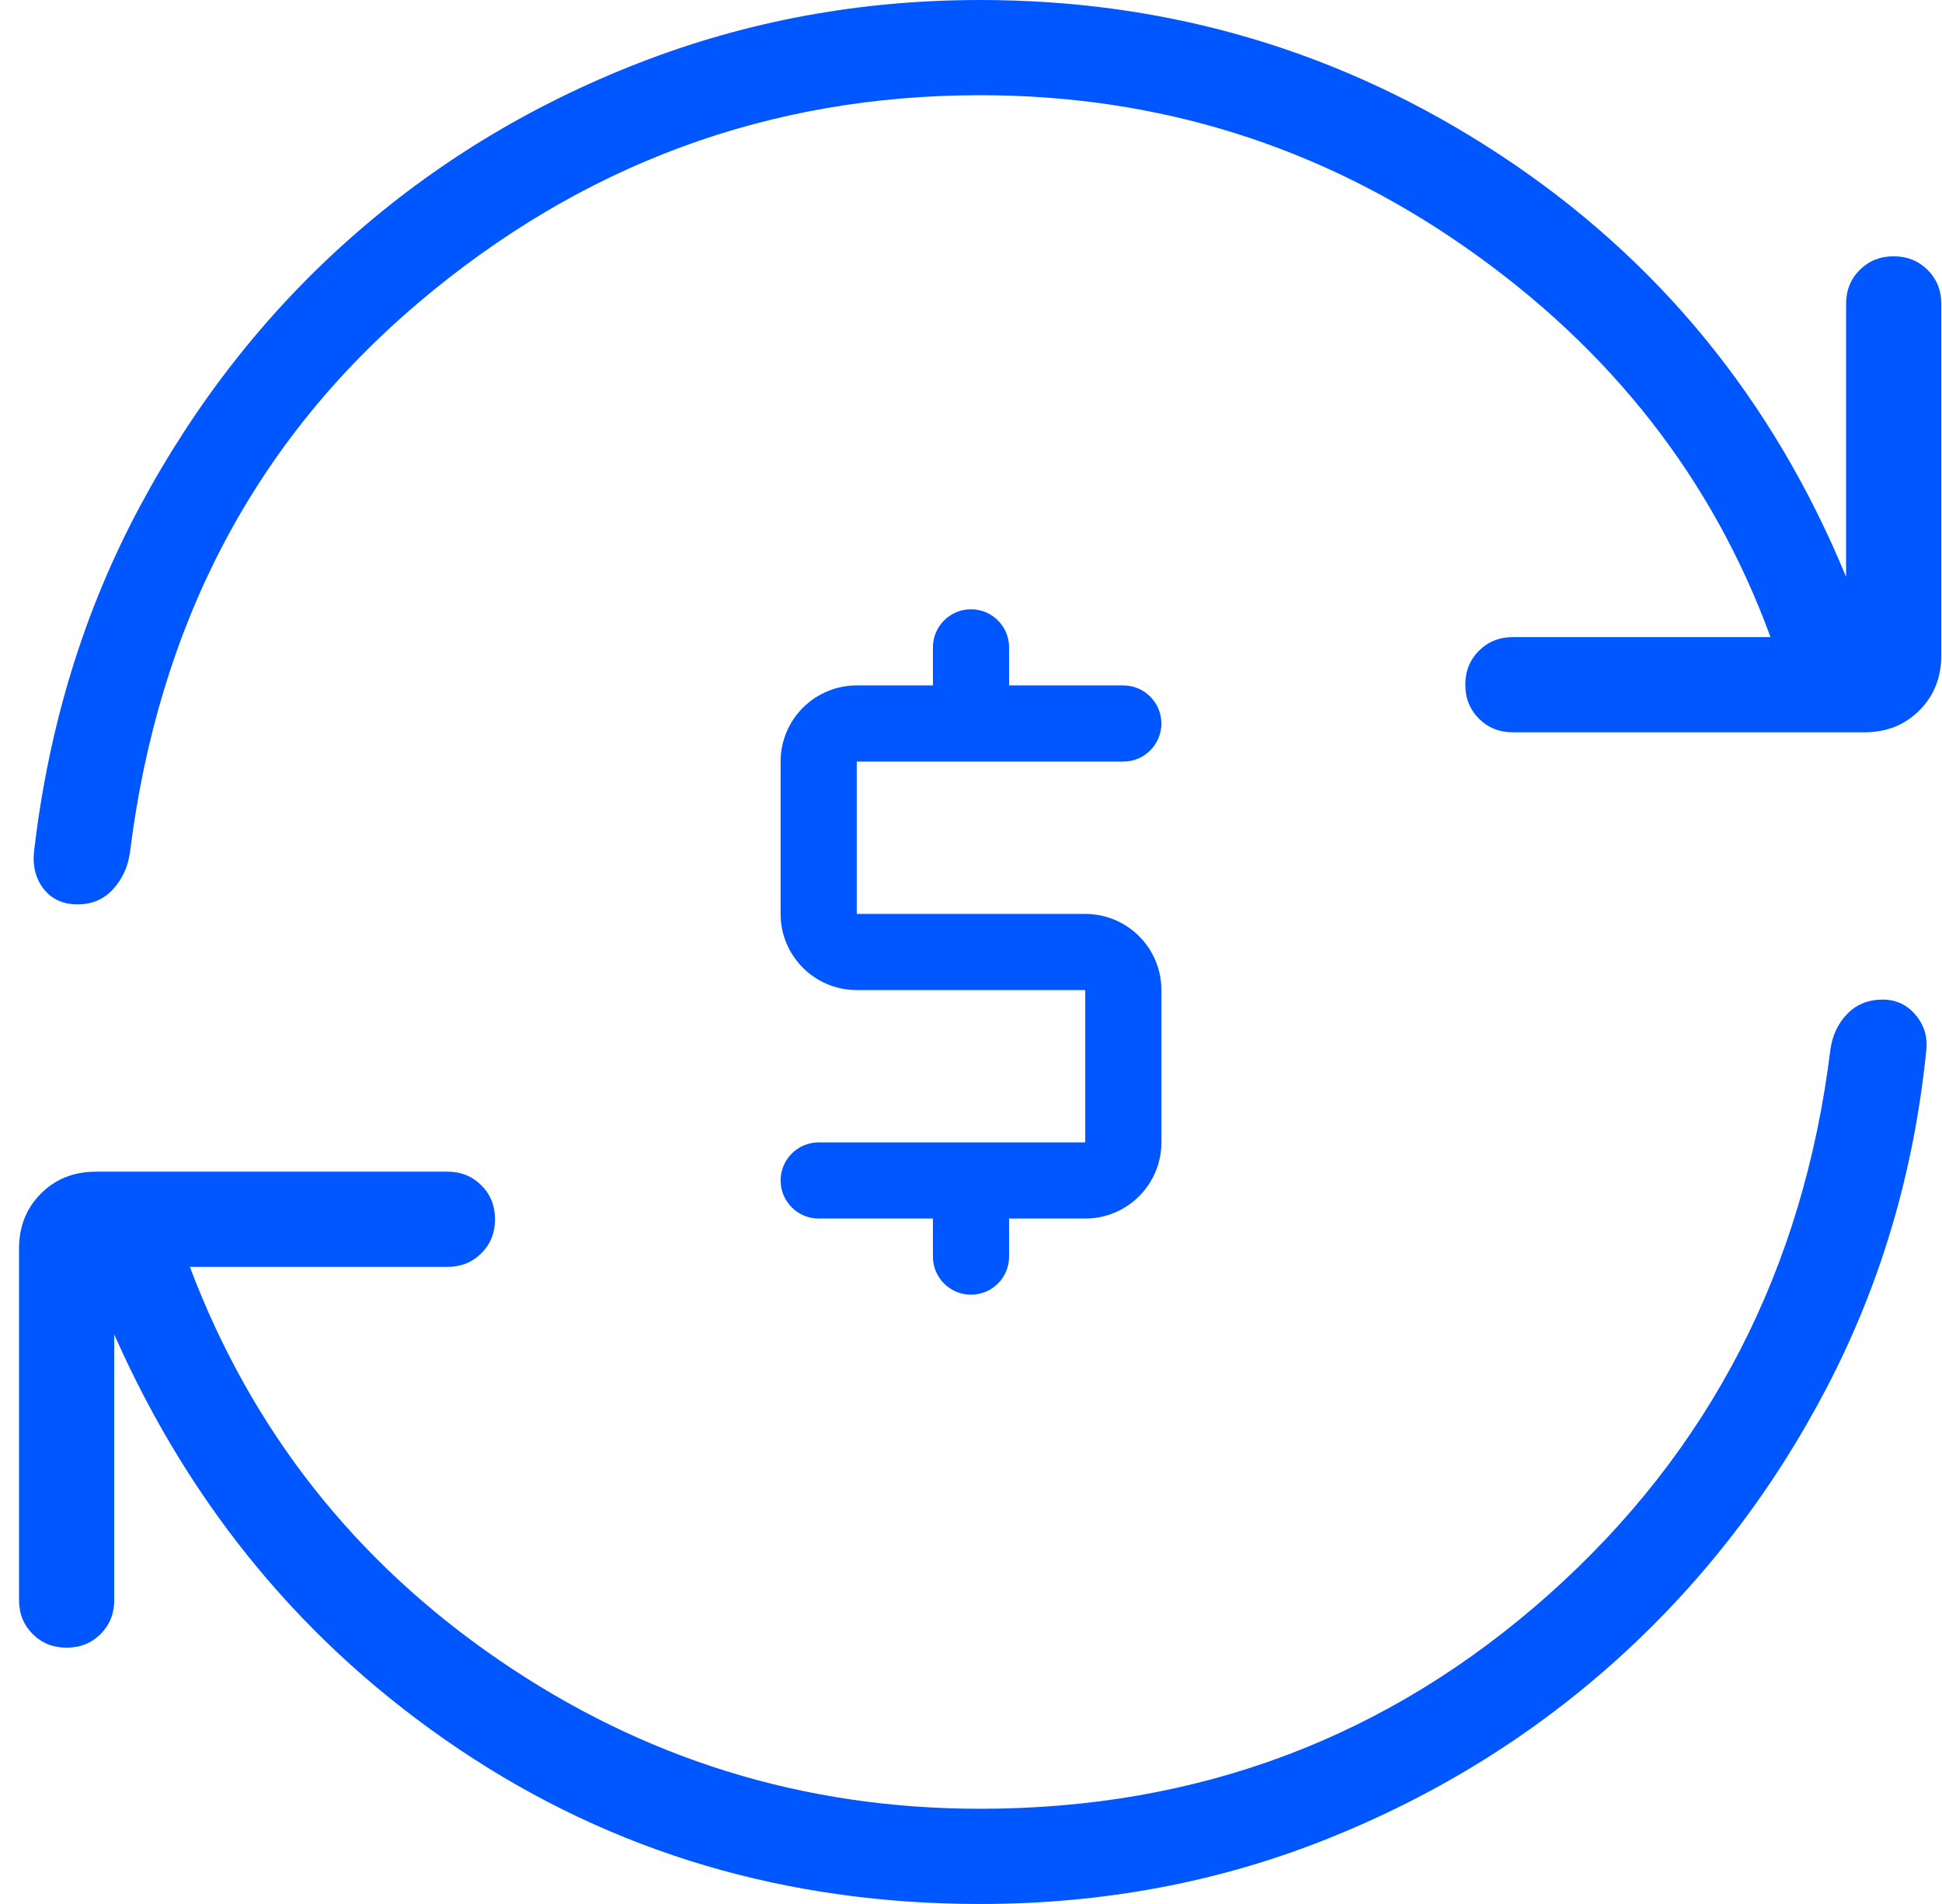
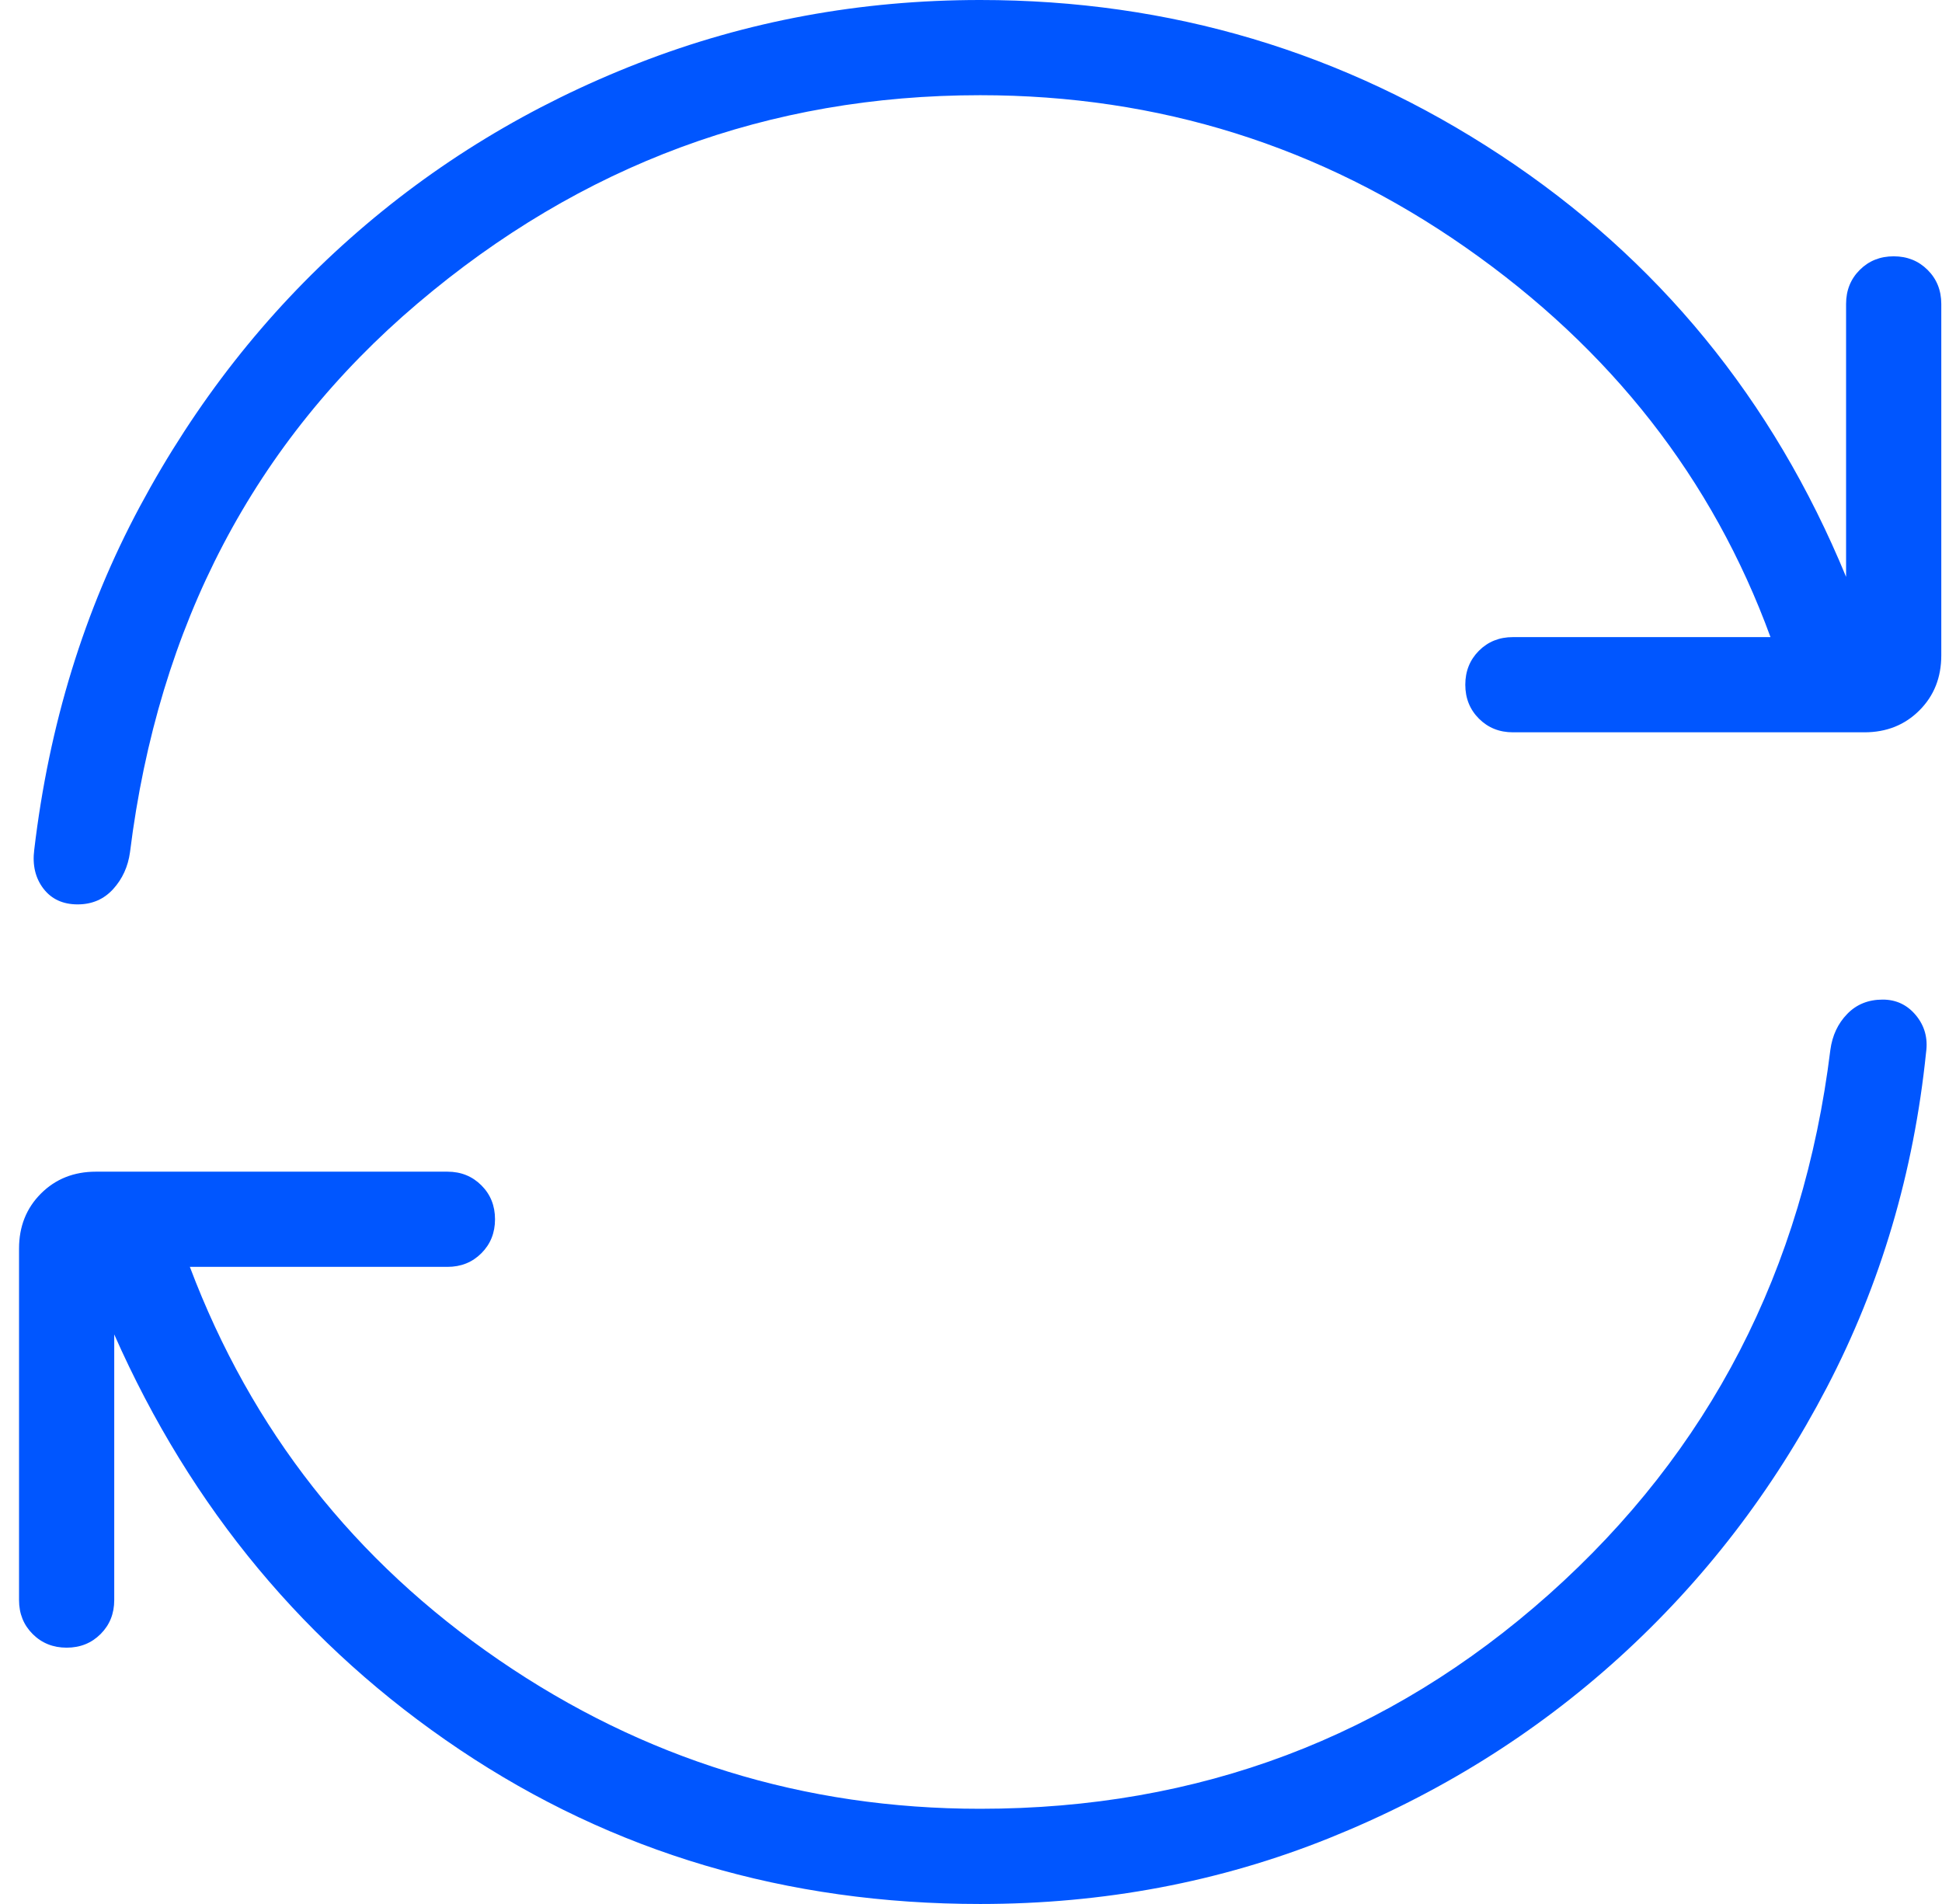
<svg xmlns="http://www.w3.org/2000/svg" width="51" height="50" viewBox="0 0 51 50" fill="none">
  <path d="M25.741 50C20.657 50 16.101 48.649 12.072 45.947C8.044 43.245 5.02 39.611 3 35.043V42.019C3 42.375 2.881 42.672 2.642 42.911C2.403 43.15 2.106 43.269 1.75 43.269C1.395 43.269 1.097 43.15 0.858 42.911C0.619 42.672 0.5 42.375 0.5 42.019V32.789C0.5 32.208 0.692 31.727 1.075 31.344C1.458 30.961 1.939 30.769 2.519 30.769H11.75C12.106 30.769 12.403 30.889 12.642 31.128C12.881 31.366 13 31.663 13 32.019C13 32.375 12.881 32.672 12.642 32.911C12.403 33.15 12.106 33.269 11.75 33.269H4.986C6.601 37.551 9.309 40.994 13.108 43.596C16.908 46.199 21.119 47.5 25.741 47.5C31.487 47.5 36.467 45.622 40.681 41.866C44.894 38.109 47.356 33.344 48.068 27.572C48.119 27.194 48.266 26.879 48.51 26.628C48.753 26.376 49.064 26.25 49.443 26.25C49.798 26.25 50.09 26.389 50.318 26.666C50.545 26.943 50.633 27.266 50.582 27.634C50.258 30.791 49.39 33.725 47.976 36.435C46.563 39.145 44.747 41.507 42.529 43.522C40.311 45.536 37.769 47.119 34.902 48.272C32.035 49.424 28.981 50 25.741 50ZM25.741 2.5C20.186 2.5 15.262 4.322 10.969 7.966C6.676 11.61 4.157 16.415 3.414 22.38C3.362 22.758 3.215 23.081 2.971 23.349C2.728 23.616 2.417 23.75 2.039 23.75C1.651 23.75 1.351 23.611 1.139 23.334C0.928 23.057 0.848 22.718 0.899 22.317C1.287 19.032 2.212 16.026 3.673 13.301C5.135 10.574 6.975 8.228 9.193 6.262C11.41 4.296 13.937 2.76 16.772 1.656C19.607 0.552 22.596 0 25.741 0C30.728 0 35.284 1.359 39.409 4.077C43.534 6.795 46.558 10.485 48.481 15.149V7.981C48.481 7.625 48.601 7.327 48.839 7.089C49.078 6.85 49.375 6.731 49.731 6.731C50.087 6.731 50.384 6.85 50.623 7.089C50.862 7.327 50.981 7.625 50.981 7.981V17.211C50.981 17.792 50.79 18.273 50.406 18.656C50.023 19.039 49.542 19.231 48.962 19.231H39.731C39.375 19.231 39.078 19.111 38.839 18.872C38.601 18.634 38.481 18.337 38.481 17.981C38.481 17.625 38.601 17.328 38.839 17.089C39.078 16.85 39.375 16.731 39.731 16.731H46.496C44.977 12.577 42.309 9.167 38.493 6.5C34.677 3.833 30.427 2.5 25.741 2.5Z" fill="#0056FF" />
-   <path d="M26.5 17V18H29.5C30.052 18 30.5 18.448 30.5 19C30.5 19.552 30.052 20 29.5 20H22.5V24H28.5C29.605 24 30.5 24.895 30.5 26V30C30.5 31.105 29.605 32 28.5 32H26.5V33C26.5 33.552 26.052 34 25.5 34C24.948 34 24.5 33.552 24.5 33V32H21.5C20.948 32 20.5 31.552 20.5 31C20.5 30.448 20.948 30 21.5 30H28.5V26H22.5C21.395 26 20.5 25.105 20.5 24V20C20.5 18.895 21.395 18 22.5 18H24.5V17C24.5 16.448 24.948 16 25.5 16C26.052 16 26.5 16.448 26.5 17Z" fill="#0056FF" />
</svg>